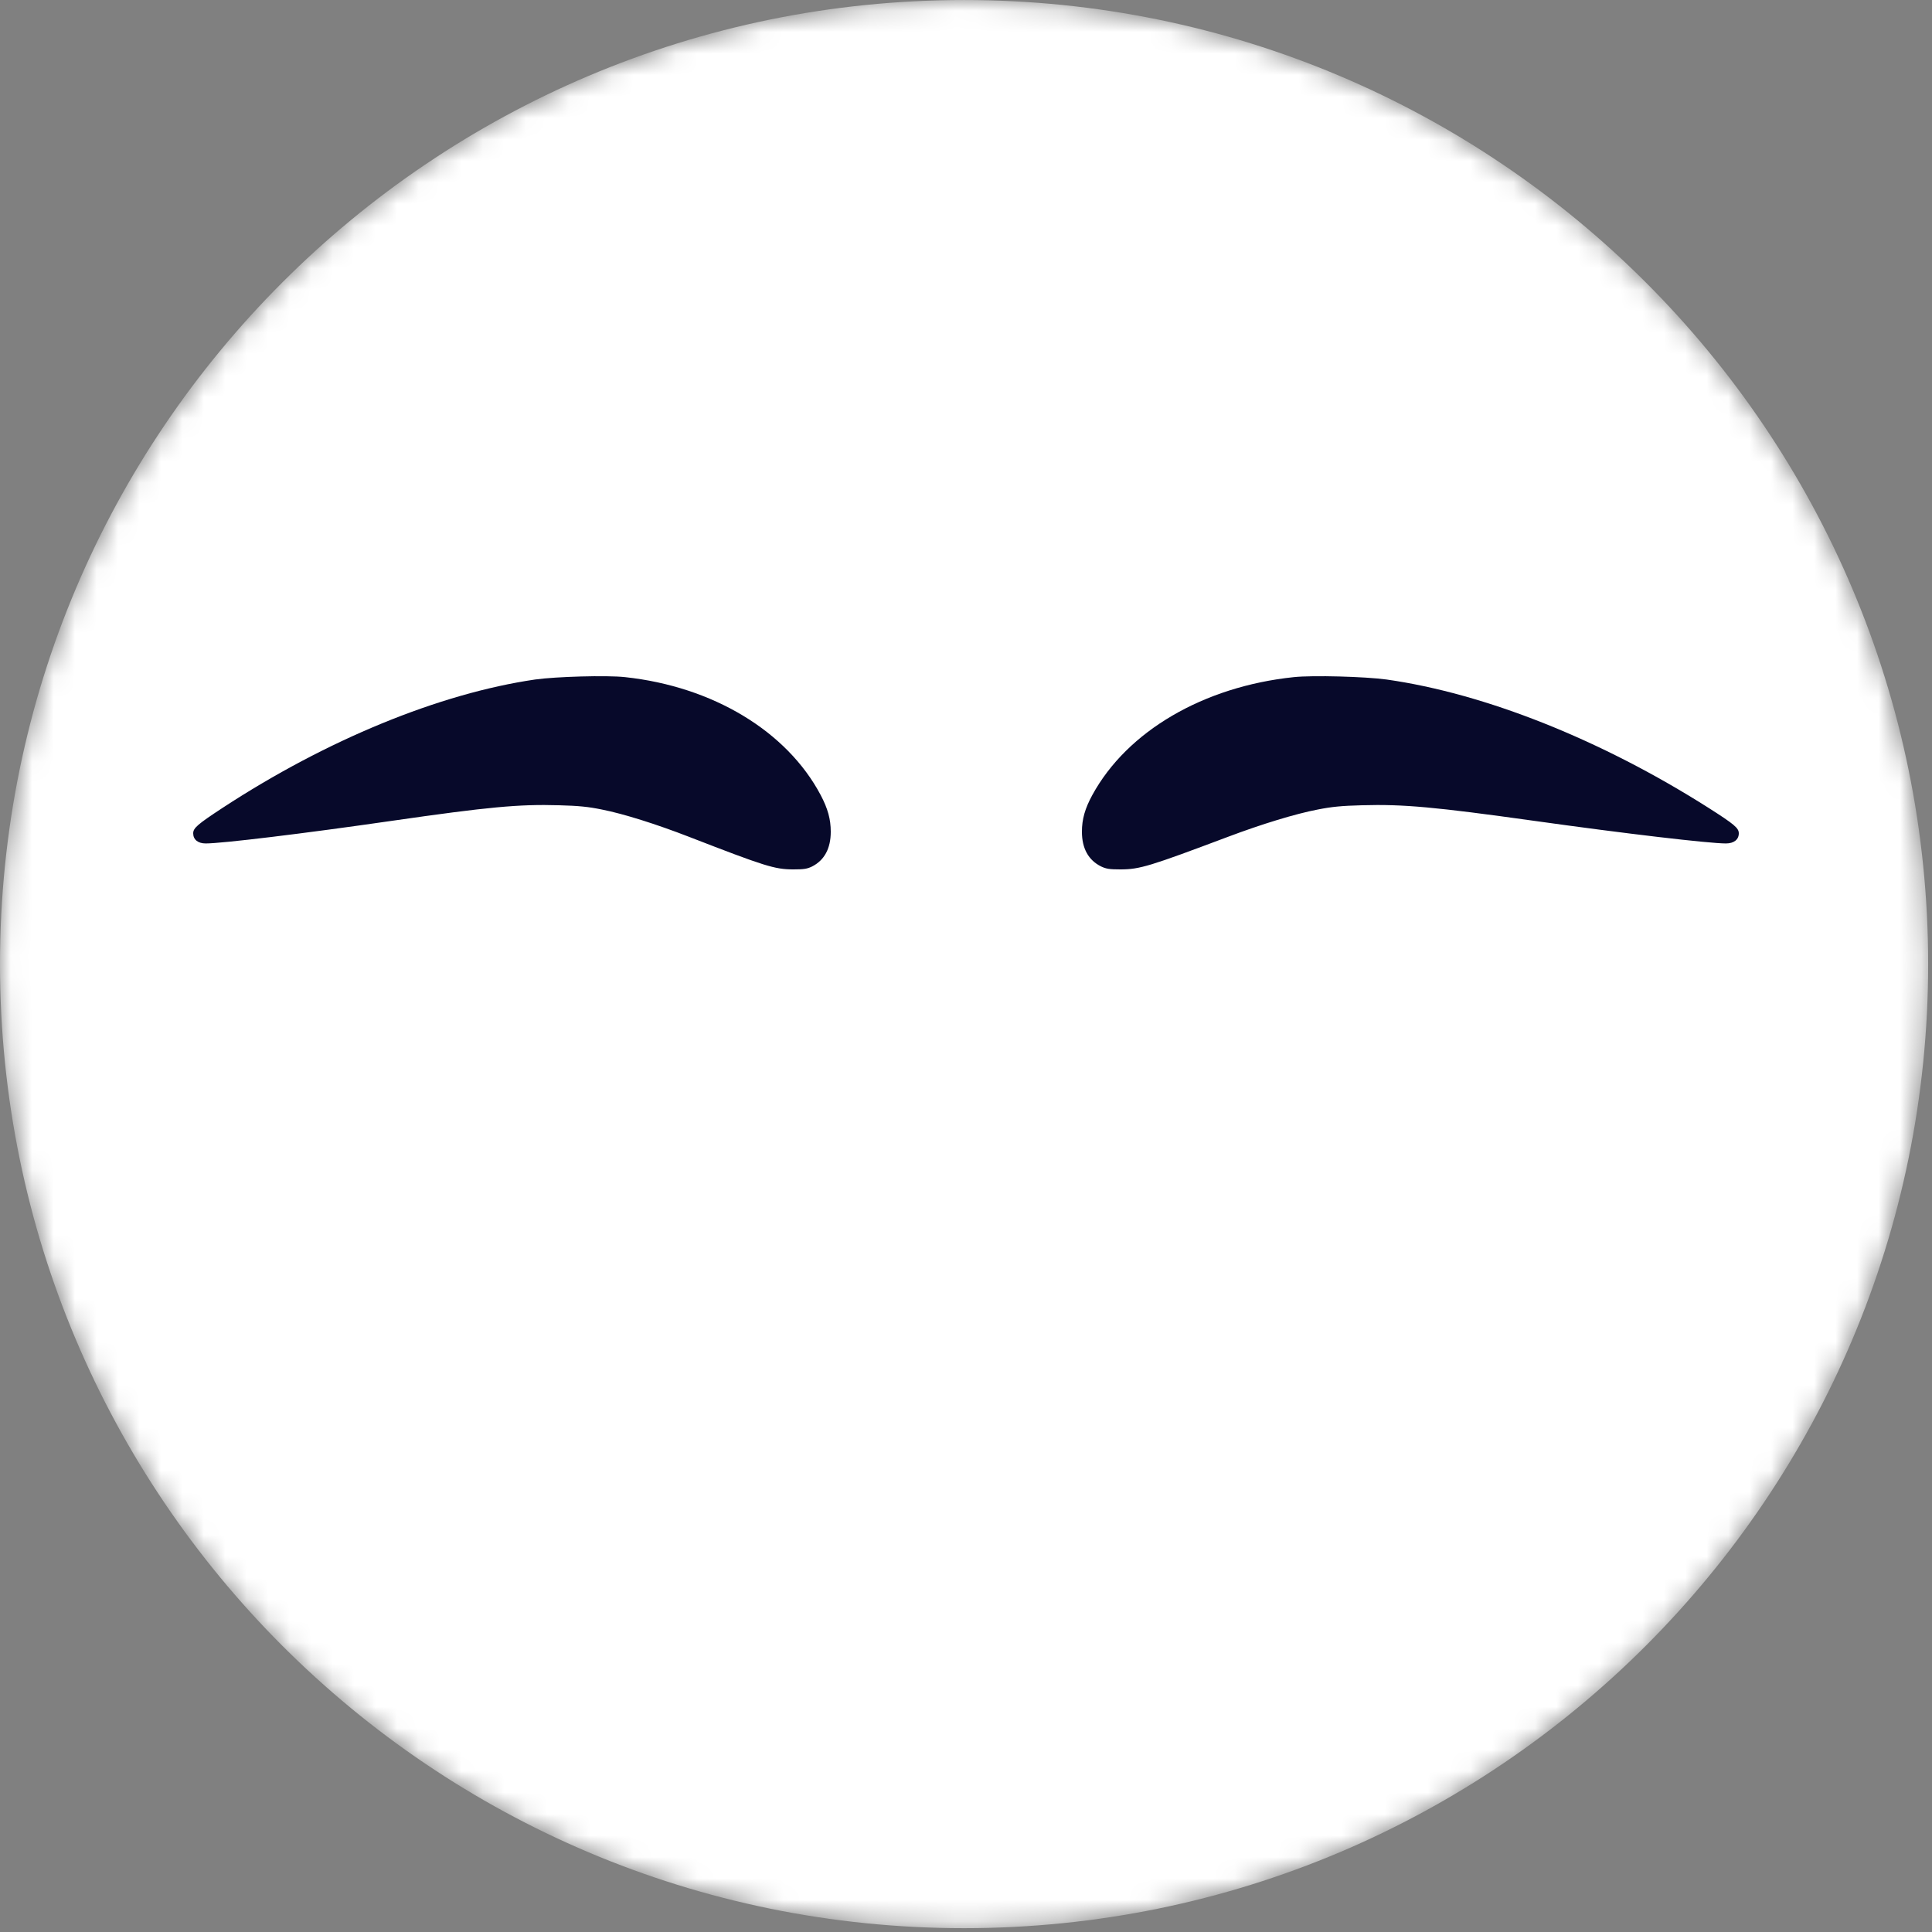
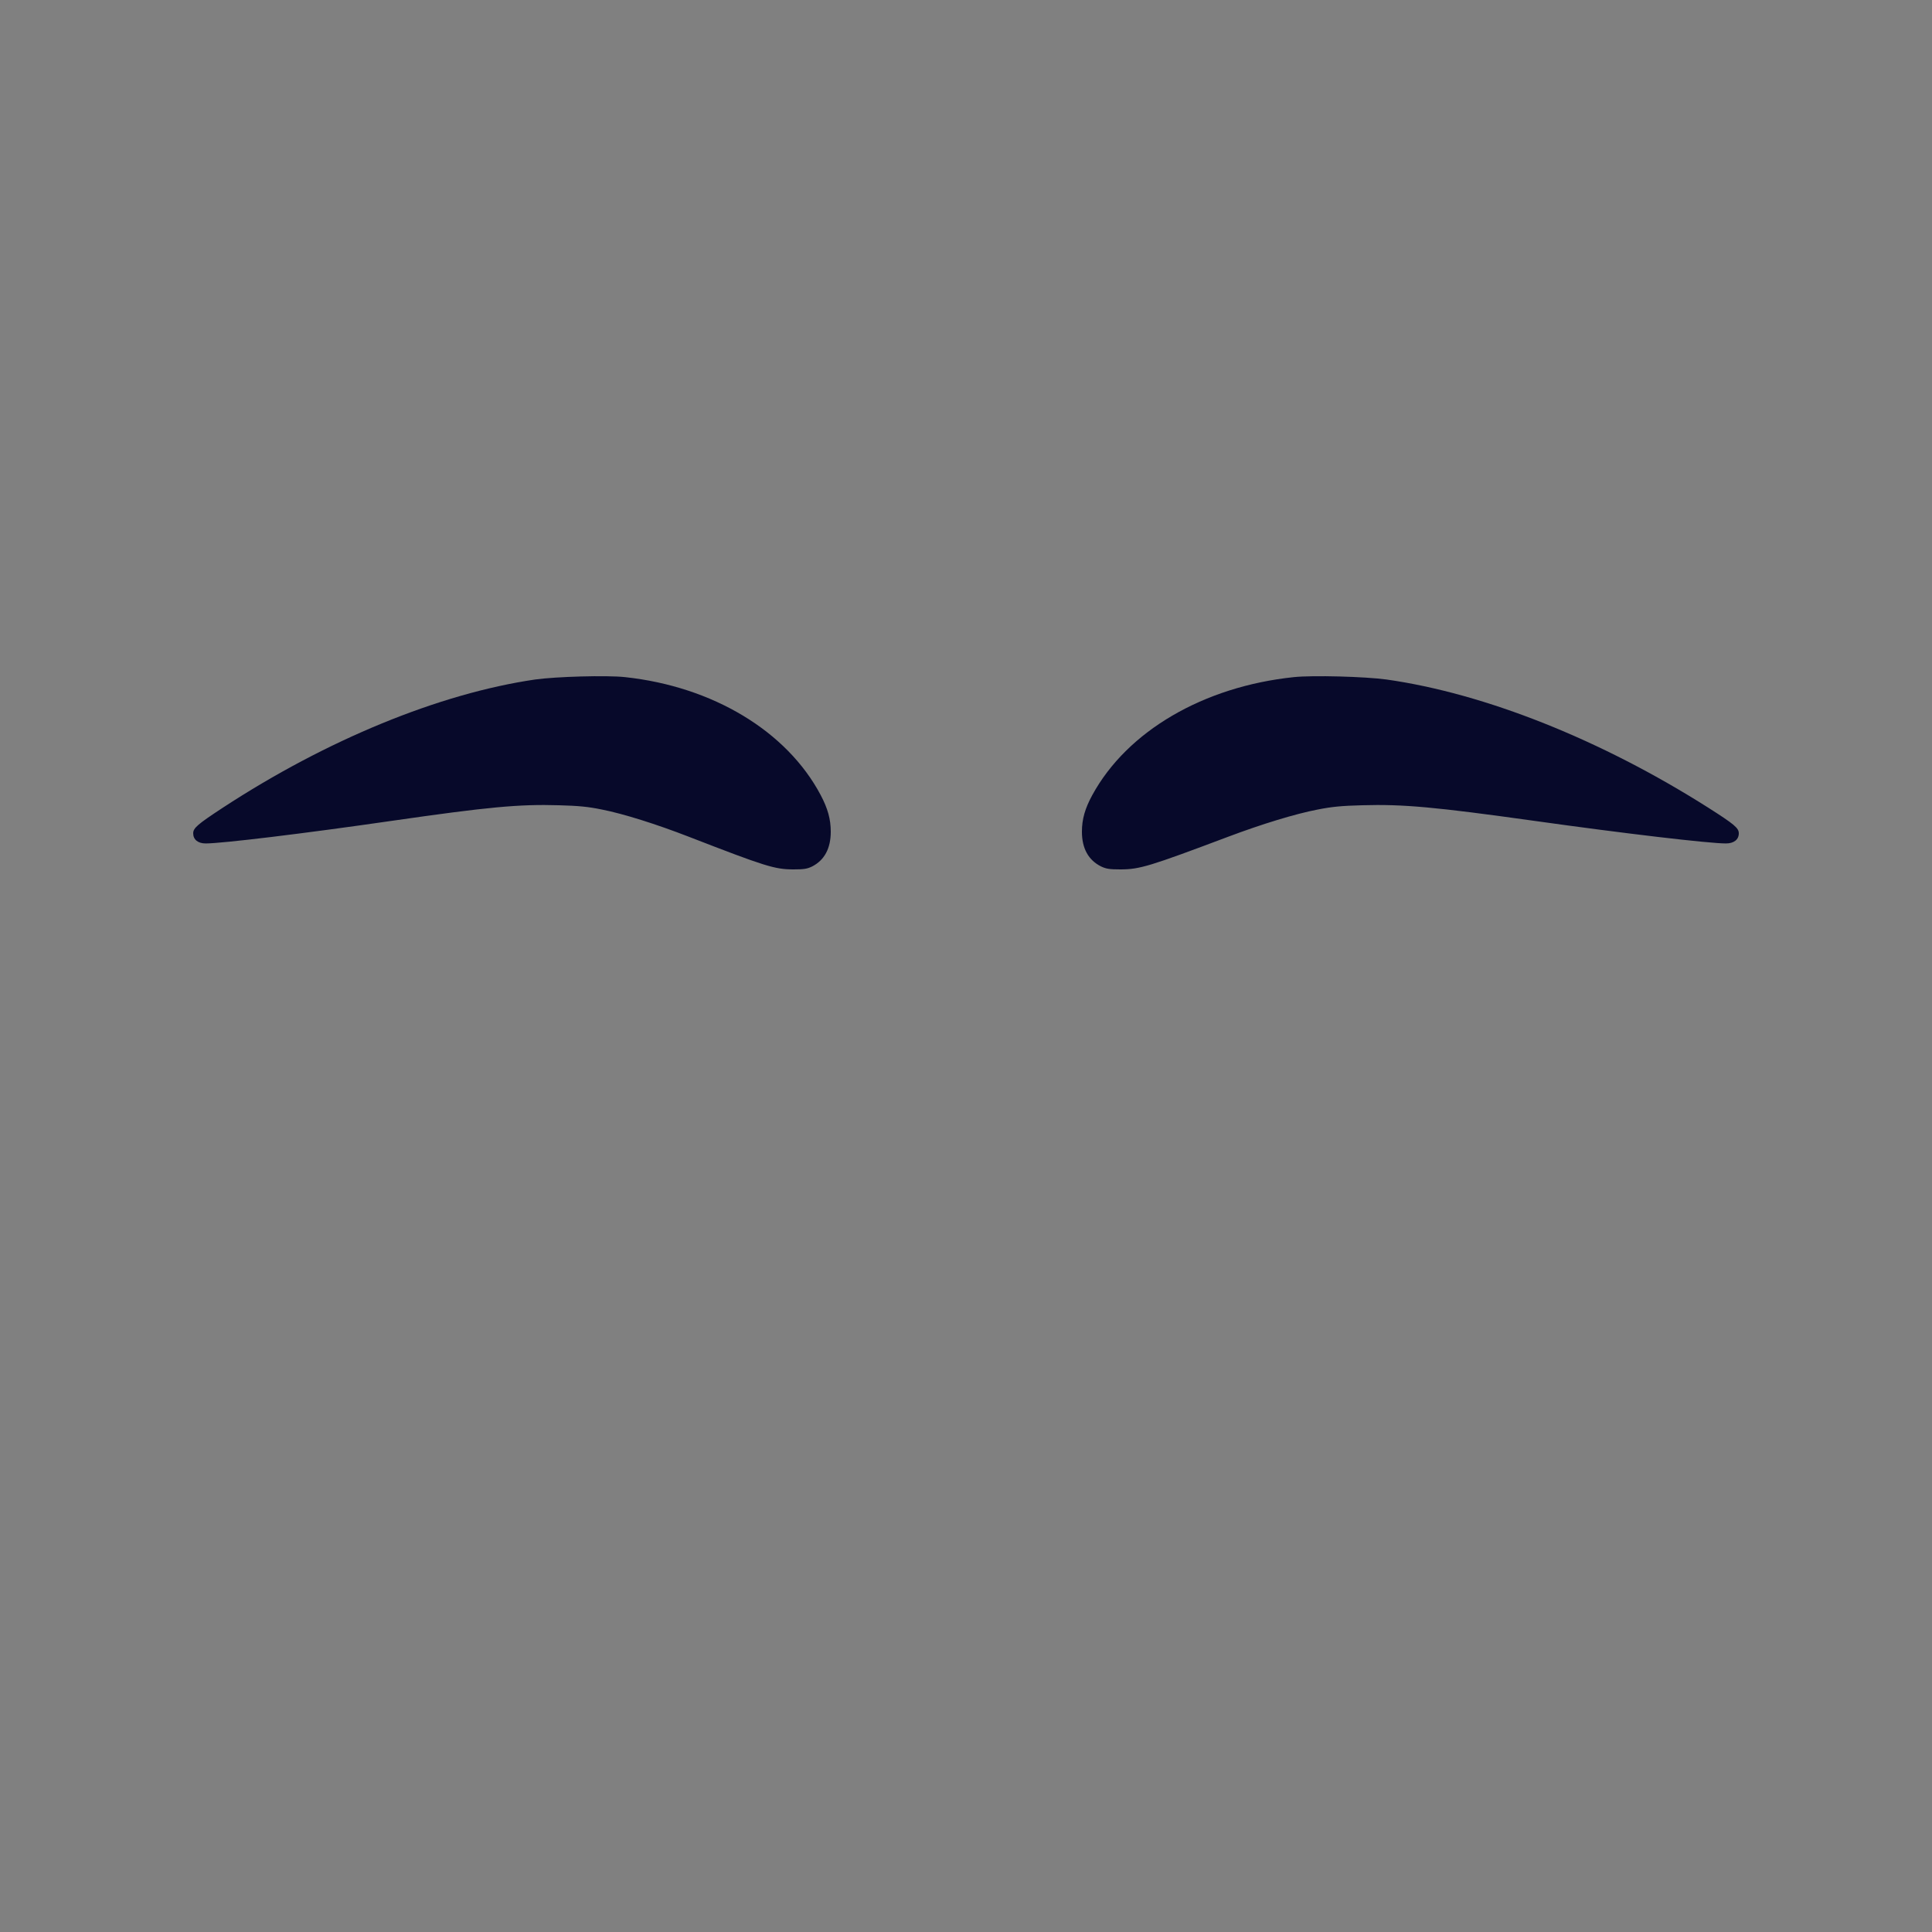
<svg xmlns="http://www.w3.org/2000/svg" width="90" height="90" viewBox="0 0 90 90" fill="none">
  <rect x="0" y="0" width="90" height="90" fill="#808080" stroke="none" />
  <g clip-path="url(#clip0_383_244)">
    <mask id="mask0_383_244" style="mask-type:alpha" maskUnits="userSpaceOnUse" x="0" y="0" width="90" height="90">
      <path d="M44.91 89.821C69.714 89.821 89.821 69.714 89.821 44.91C89.821 20.107 69.714 0 44.91 0C20.107 0 0 20.107 0 44.91C0 69.714 20.107 89.821 44.91 89.821Z" fill="#F0F0F1" />
    </mask>
    <g mask="url(#mask0_383_244)">
-       <path d="M44.91 89.822C69.714 89.822 89.821 69.715 89.821 44.911C89.821 20.108 69.714 0.001 44.91 0.001C20.107 0.001 0 20.108 0 44.911C0 69.715 20.107 89.822 44.91 89.822Z" fill="white" />
      <path fill-rule="evenodd" clip-rule="evenodd" d="M38.229 37.035C36.652 34.059 33.205 31.983 29.116 31.543C28.259 31.45 25.904 31.518 24.929 31.654C20.474 32.305 15.228 34.456 10.374 37.63C9.203 38.399 9 38.572 9 38.82C9 39.111 9.222 39.291 9.582 39.291C10.341 39.291 14.135 38.833 18.257 38.237C22.731 37.593 24.171 37.456 26.035 37.512C26.964 37.537 27.396 37.58 28.037 37.711C29.044 37.909 30.575 38.392 32.093 38.981C35.645 40.357 36.083 40.5 36.966 40.5C37.45 40.5 37.601 40.475 37.83 40.364C38.406 40.072 38.7 39.521 38.7 38.746C38.7 38.163 38.563 37.667 38.229 37.035ZM50.885 37.035C52.51 34.059 56.062 31.983 60.274 31.543C61.157 31.45 63.584 31.518 64.588 31.654C69.178 32.305 74.583 34.456 79.585 37.63C80.791 38.399 81 38.572 81 38.82C81 39.111 80.771 39.291 80.4 39.291C79.618 39.291 75.709 38.833 71.463 38.237C66.853 37.593 65.37 37.456 63.449 37.512C62.492 37.537 62.047 37.58 61.386 37.711C60.348 37.909 58.771 38.392 57.208 38.981C53.548 40.357 53.096 40.5 52.186 40.5C51.687 40.5 51.532 40.475 51.296 40.364C50.703 40.072 50.4 39.521 50.4 38.746C50.4 38.163 50.541 37.667 50.885 37.035Z" fill="#07092A" />
    </g>
  </g>
  <defs>
    <clipPath id="clip0_383_244">
      <rect width="90" height="90" fill="white" />
    </clipPath>
  </defs>
</svg>